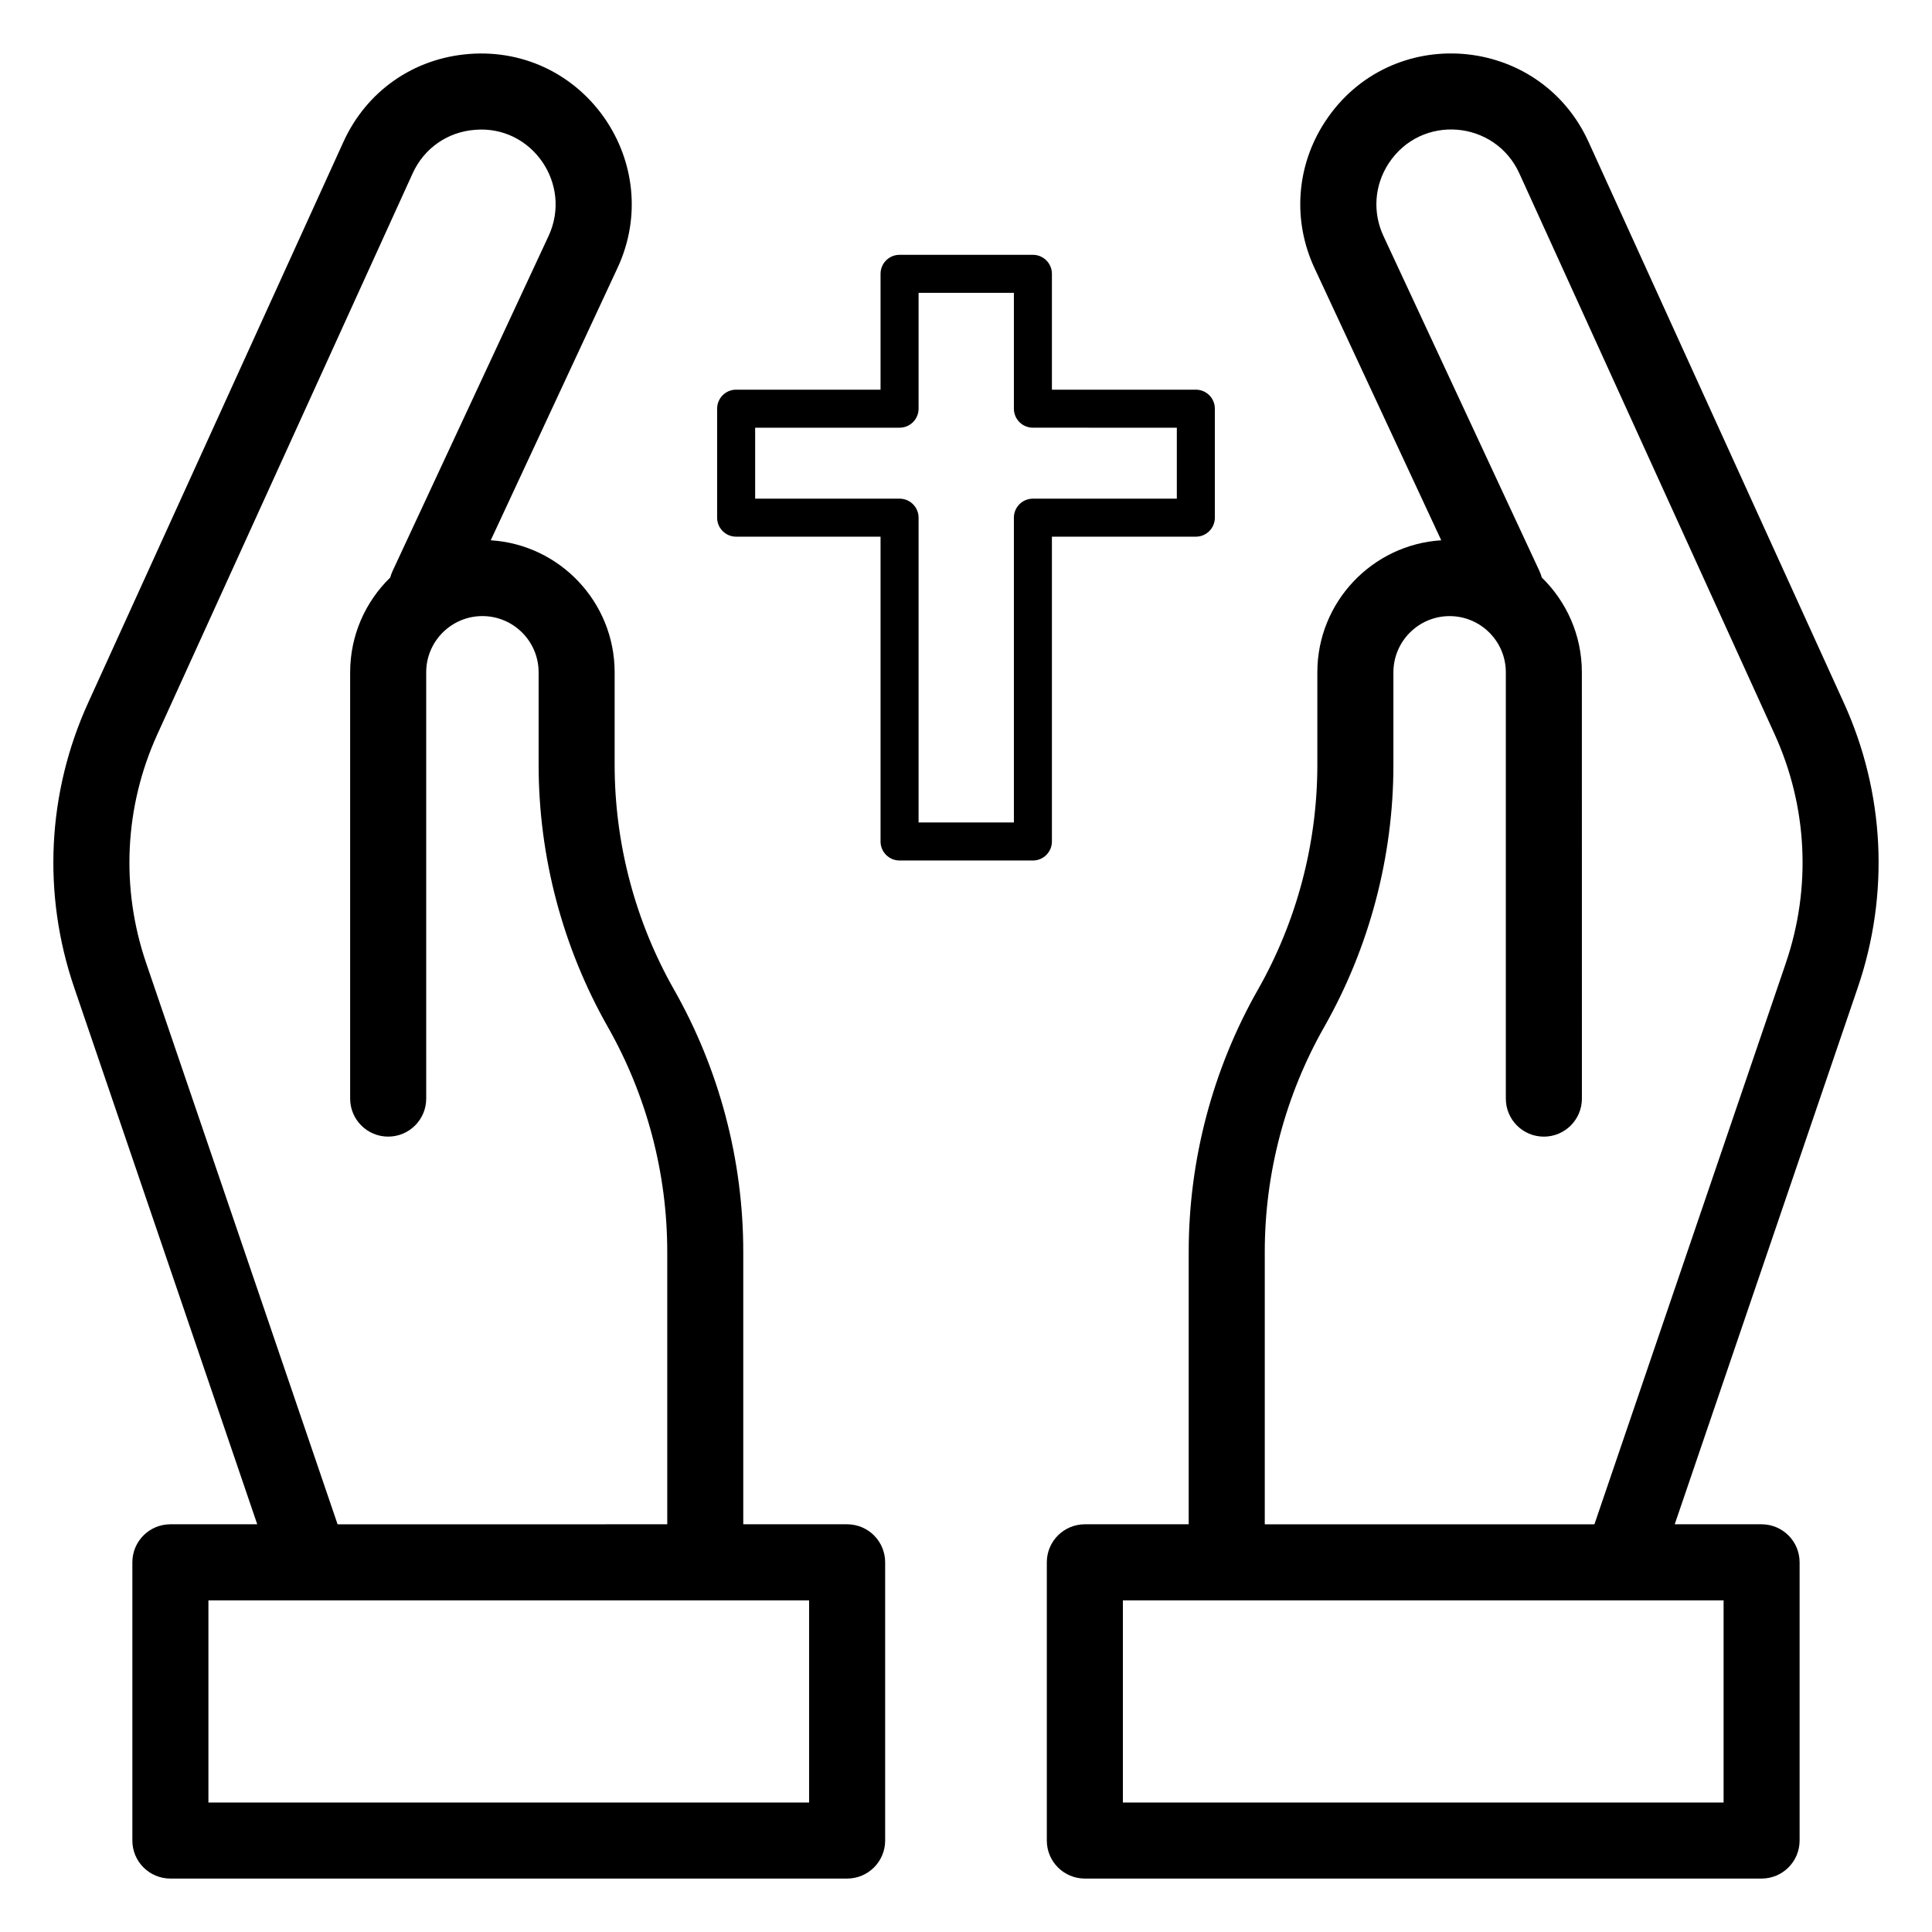
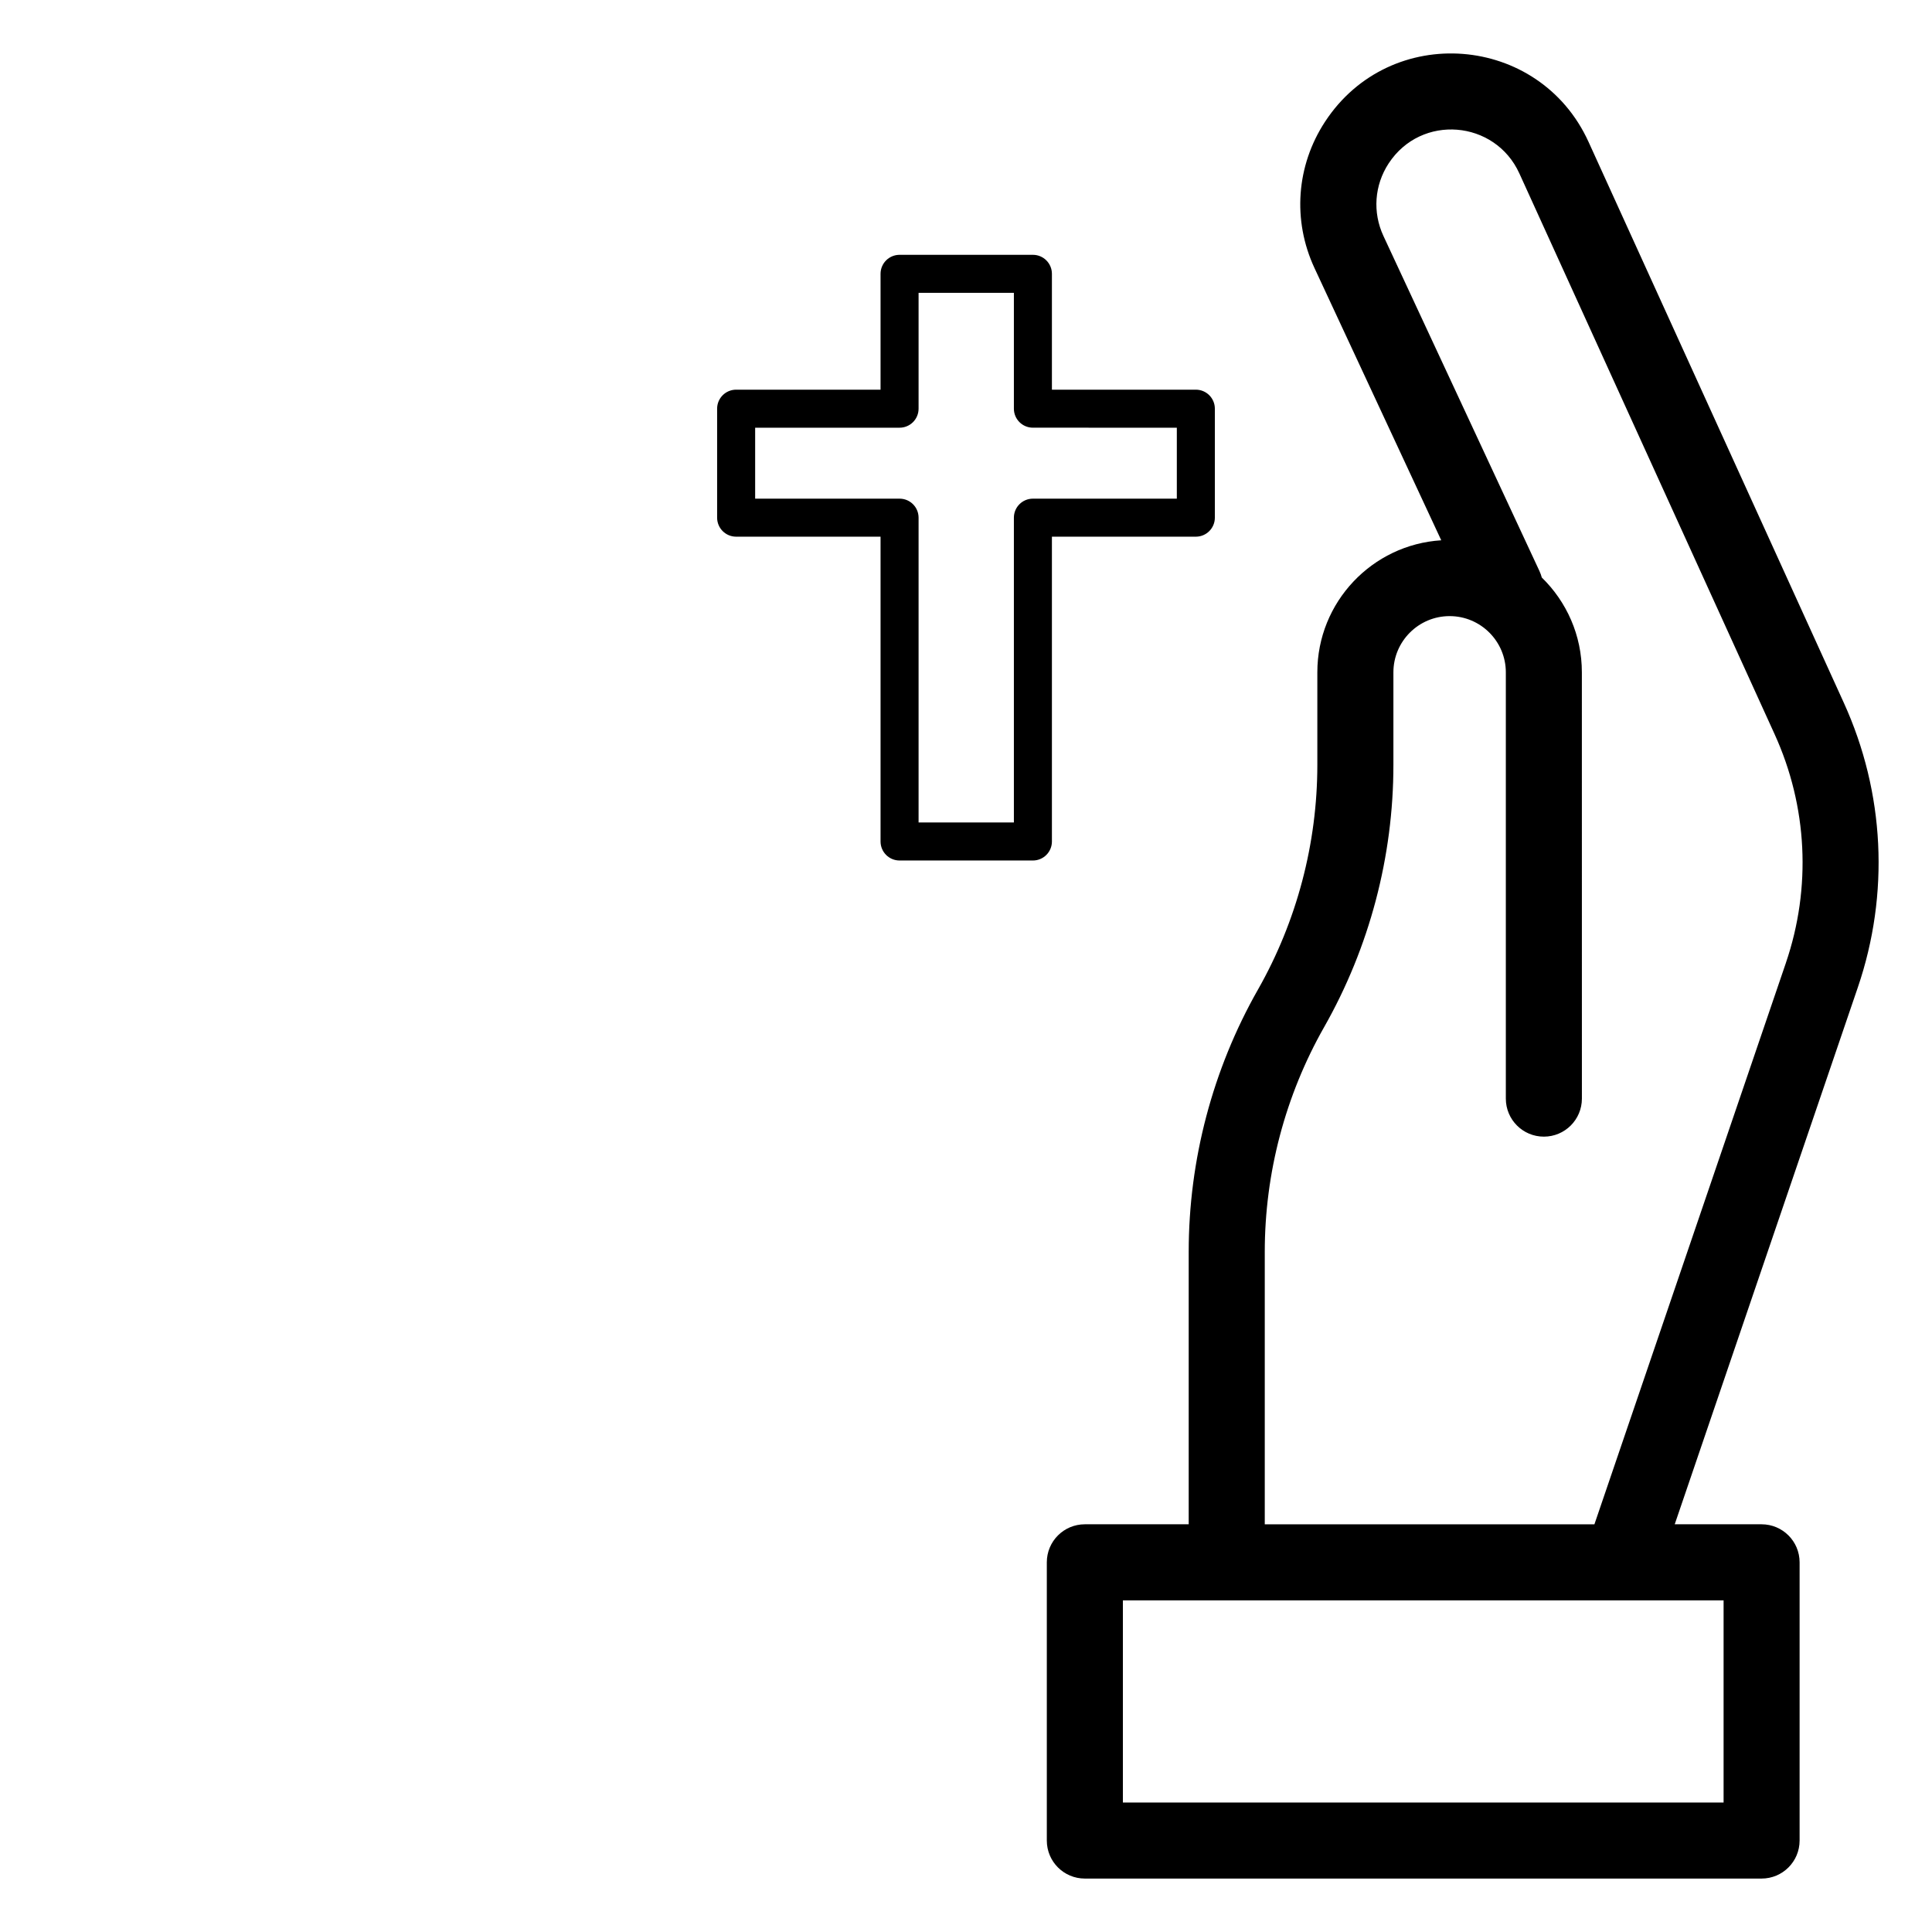
<svg xmlns="http://www.w3.org/2000/svg" fill="#000000" width="800px" height="800px" version="1.1" viewBox="144 144 512 512">
  <g>
    <path d="m564.98 181.6c-13.047-28.648-52.559-31.75-69.844-5.324-7.617 11.648-8.66 26.133-2.785 38.758l33.594 72.148c-18.301 1.141-32.836 16.395-32.836 34.98v24.52c0 20.84-5.441 41.438-15.727 59.551-12.016 21.137-18.363 45.176-18.363 69.512v72.207h-27.523c-5.57 0-10.078 4.508-10.078 10.078v73.73c0 5.57 4.508 10.078 10.078 10.078h179.34c5.57 0 10.078-4.508 10.078-10.078v-73.73c0-5.57-4.508-10.078-10.078-10.078h-23.016l48.52-142.27c8.461-24.805 7.144-51.609-3.719-75.461zm35.789 386.51v53.578h-159.19v-53.578h159.19zm16.512-168.93-50.746 148.78h-87.359v-72.207c0-20.852 5.441-41.445 15.727-59.551 12.016-21.156 18.363-45.188 18.363-69.508v-24.52c0-8.215 6.68-14.898 14.898-14.898 8.215 0 14.898 6.68 14.898 14.898v112.97c0 5.57 4.508 10.078 10.078 10.078 5.57 0 10.078-4.508 10.078-10.078l-0.008-112.98c0-9.84-4.074-18.734-10.617-25.113-0.156-0.582-0.363-1.16-0.629-1.73l-41.34-88.785c-2.91-6.258-2.398-13.453 1.379-19.227 8.656-13.207 28.199-11.492 34.637 2.637l67.648 148.62c8.727 19.164 9.781 40.684 2.992 60.602z" />
-     <path d="m268.36 158.3c-14.75 1.133-27.219 9.84-33.348 23.301l-67.641 148.62c-10.863 23.852-12.184 50.656-3.719 75.461l48.52 142.27h-23.016c-5.57 0-10.078 4.508-10.078 10.078v73.73c0 5.57 4.508 10.078 10.078 10.078h179.34c5.57 0 10.078-4.508 10.078-10.078v-73.73c0-5.57-4.508-10.078-10.078-10.078h-27.523v-72.207c0-24.324-6.348-48.355-18.363-69.512-10.281-18.113-15.723-38.711-15.723-59.551v-24.52c0-18.586-14.543-33.84-32.836-34.98l33.582-72.148c12.809-27.453-8.492-59.051-39.277-56.738zm90.062 409.81v53.578h-159.19v-53.578h159.19zm-69.047-361.57-41.336 88.785c-0.266 0.57-0.473 1.152-0.629 1.73-6.543 6.375-10.617 15.27-10.617 25.113v112.97c0 5.57 4.508 10.078 10.078 10.078 5.57 0 10.078-4.508 10.078-10.078l-0.004-112.97c0-8.215 6.68-14.898 14.898-14.898 8.215 0 14.898 6.68 14.898 14.898v24.52c0 24.324 6.348 48.355 18.363 69.508 10.281 18.117 15.723 38.711 15.723 59.551v72.207l-87.363 0.004-50.746-148.78c-6.789-19.918-5.738-41.438 2.992-60.605l67.641-148.62c3.043-6.672 9.223-10.992 16.543-11.551 15.082-1.258 25.863 14.406 19.48 28.141z" />
    <path d="m417.73 211.53h-35.336c-2.785 0-5.039 2.254-5.039 5.039v30.699h-38.27c-2.785 0-5.039 2.254-5.039 5.039v28.879c0 2.785 2.254 5.039 5.039 5.039h38.27v80.777c0 2.785 2.254 5.039 5.039 5.039h35.336c2.785 0 5.039-2.254 5.039-5.039v-80.777h38.141c2.785 0 5.039-2.254 5.039-5.039v-28.879c0-2.785-2.254-5.039-5.039-5.039h-38.141v-30.699c0-2.785-2.254-5.039-5.039-5.039zm38.141 45.816v18.805h-38.141c-2.785 0-5.039 2.254-5.039 5.039v80.777h-25.258v-80.777c0-2.785-2.254-5.039-5.039-5.039h-38.27v-18.805h38.27c2.785 0 5.039-2.254 5.039-5.039v-30.703h25.258v30.699c0 2.785 2.254 5.039 5.039 5.039z" />
  </g>
</svg>